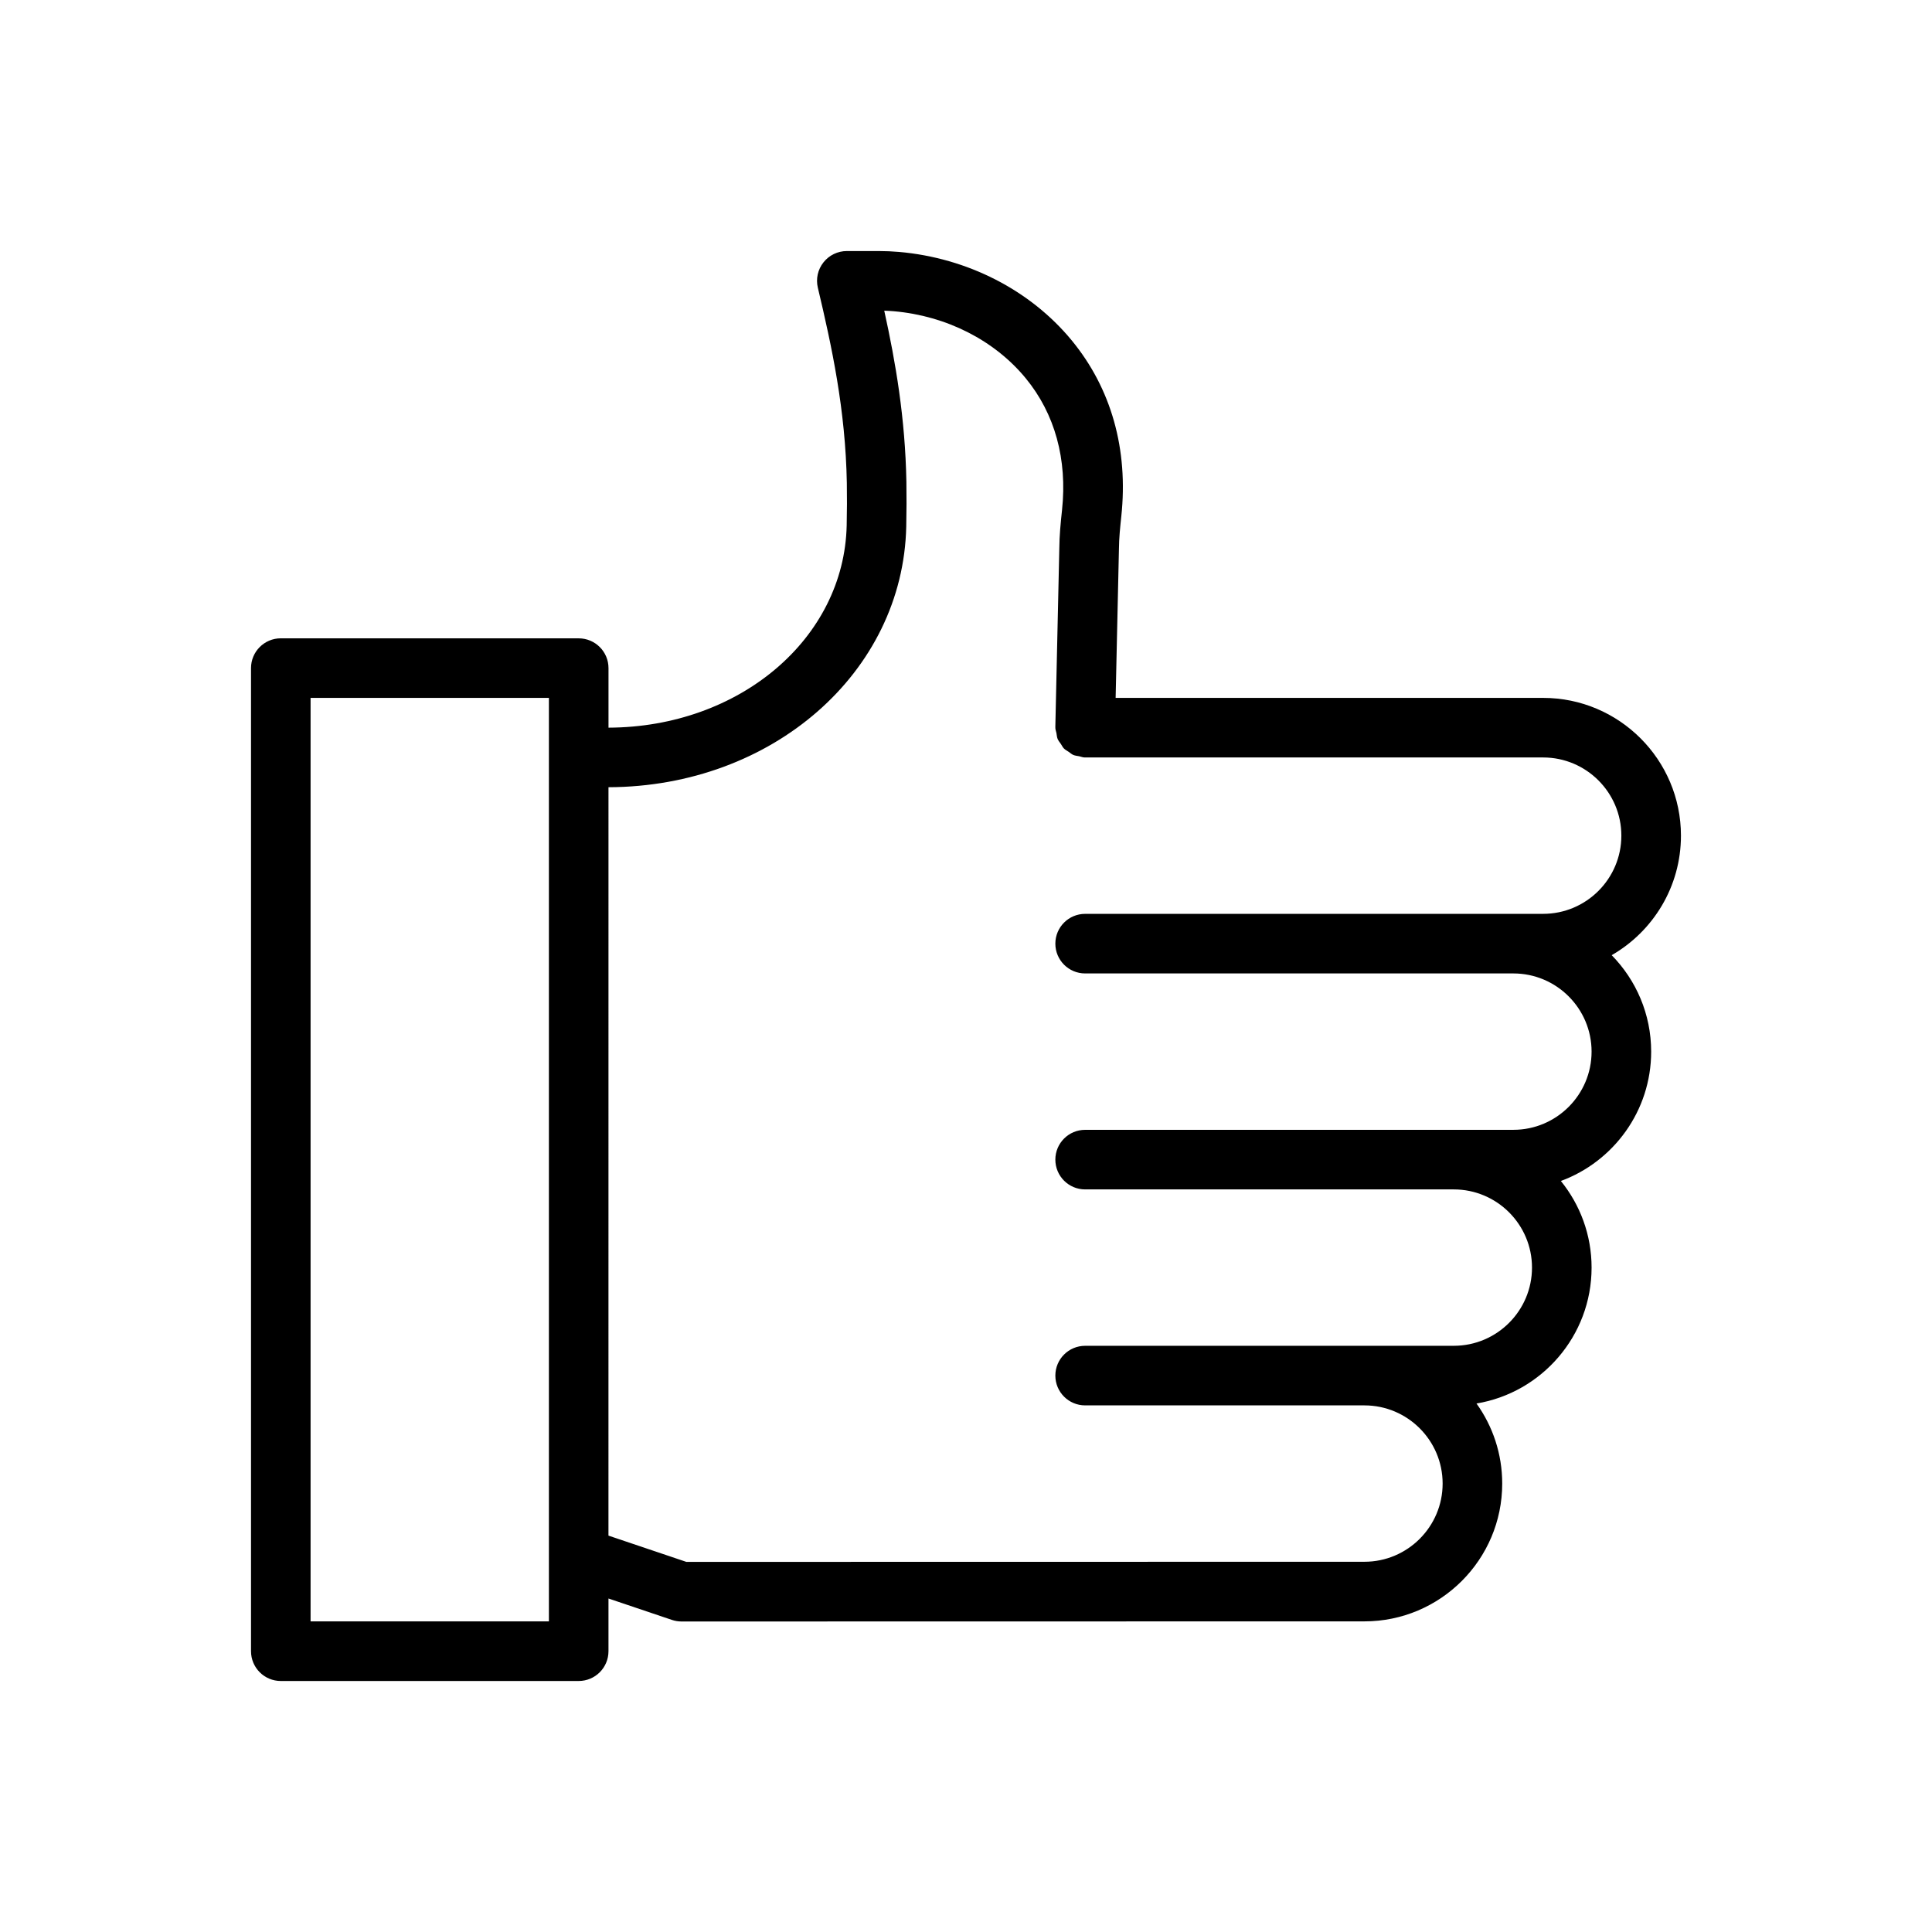
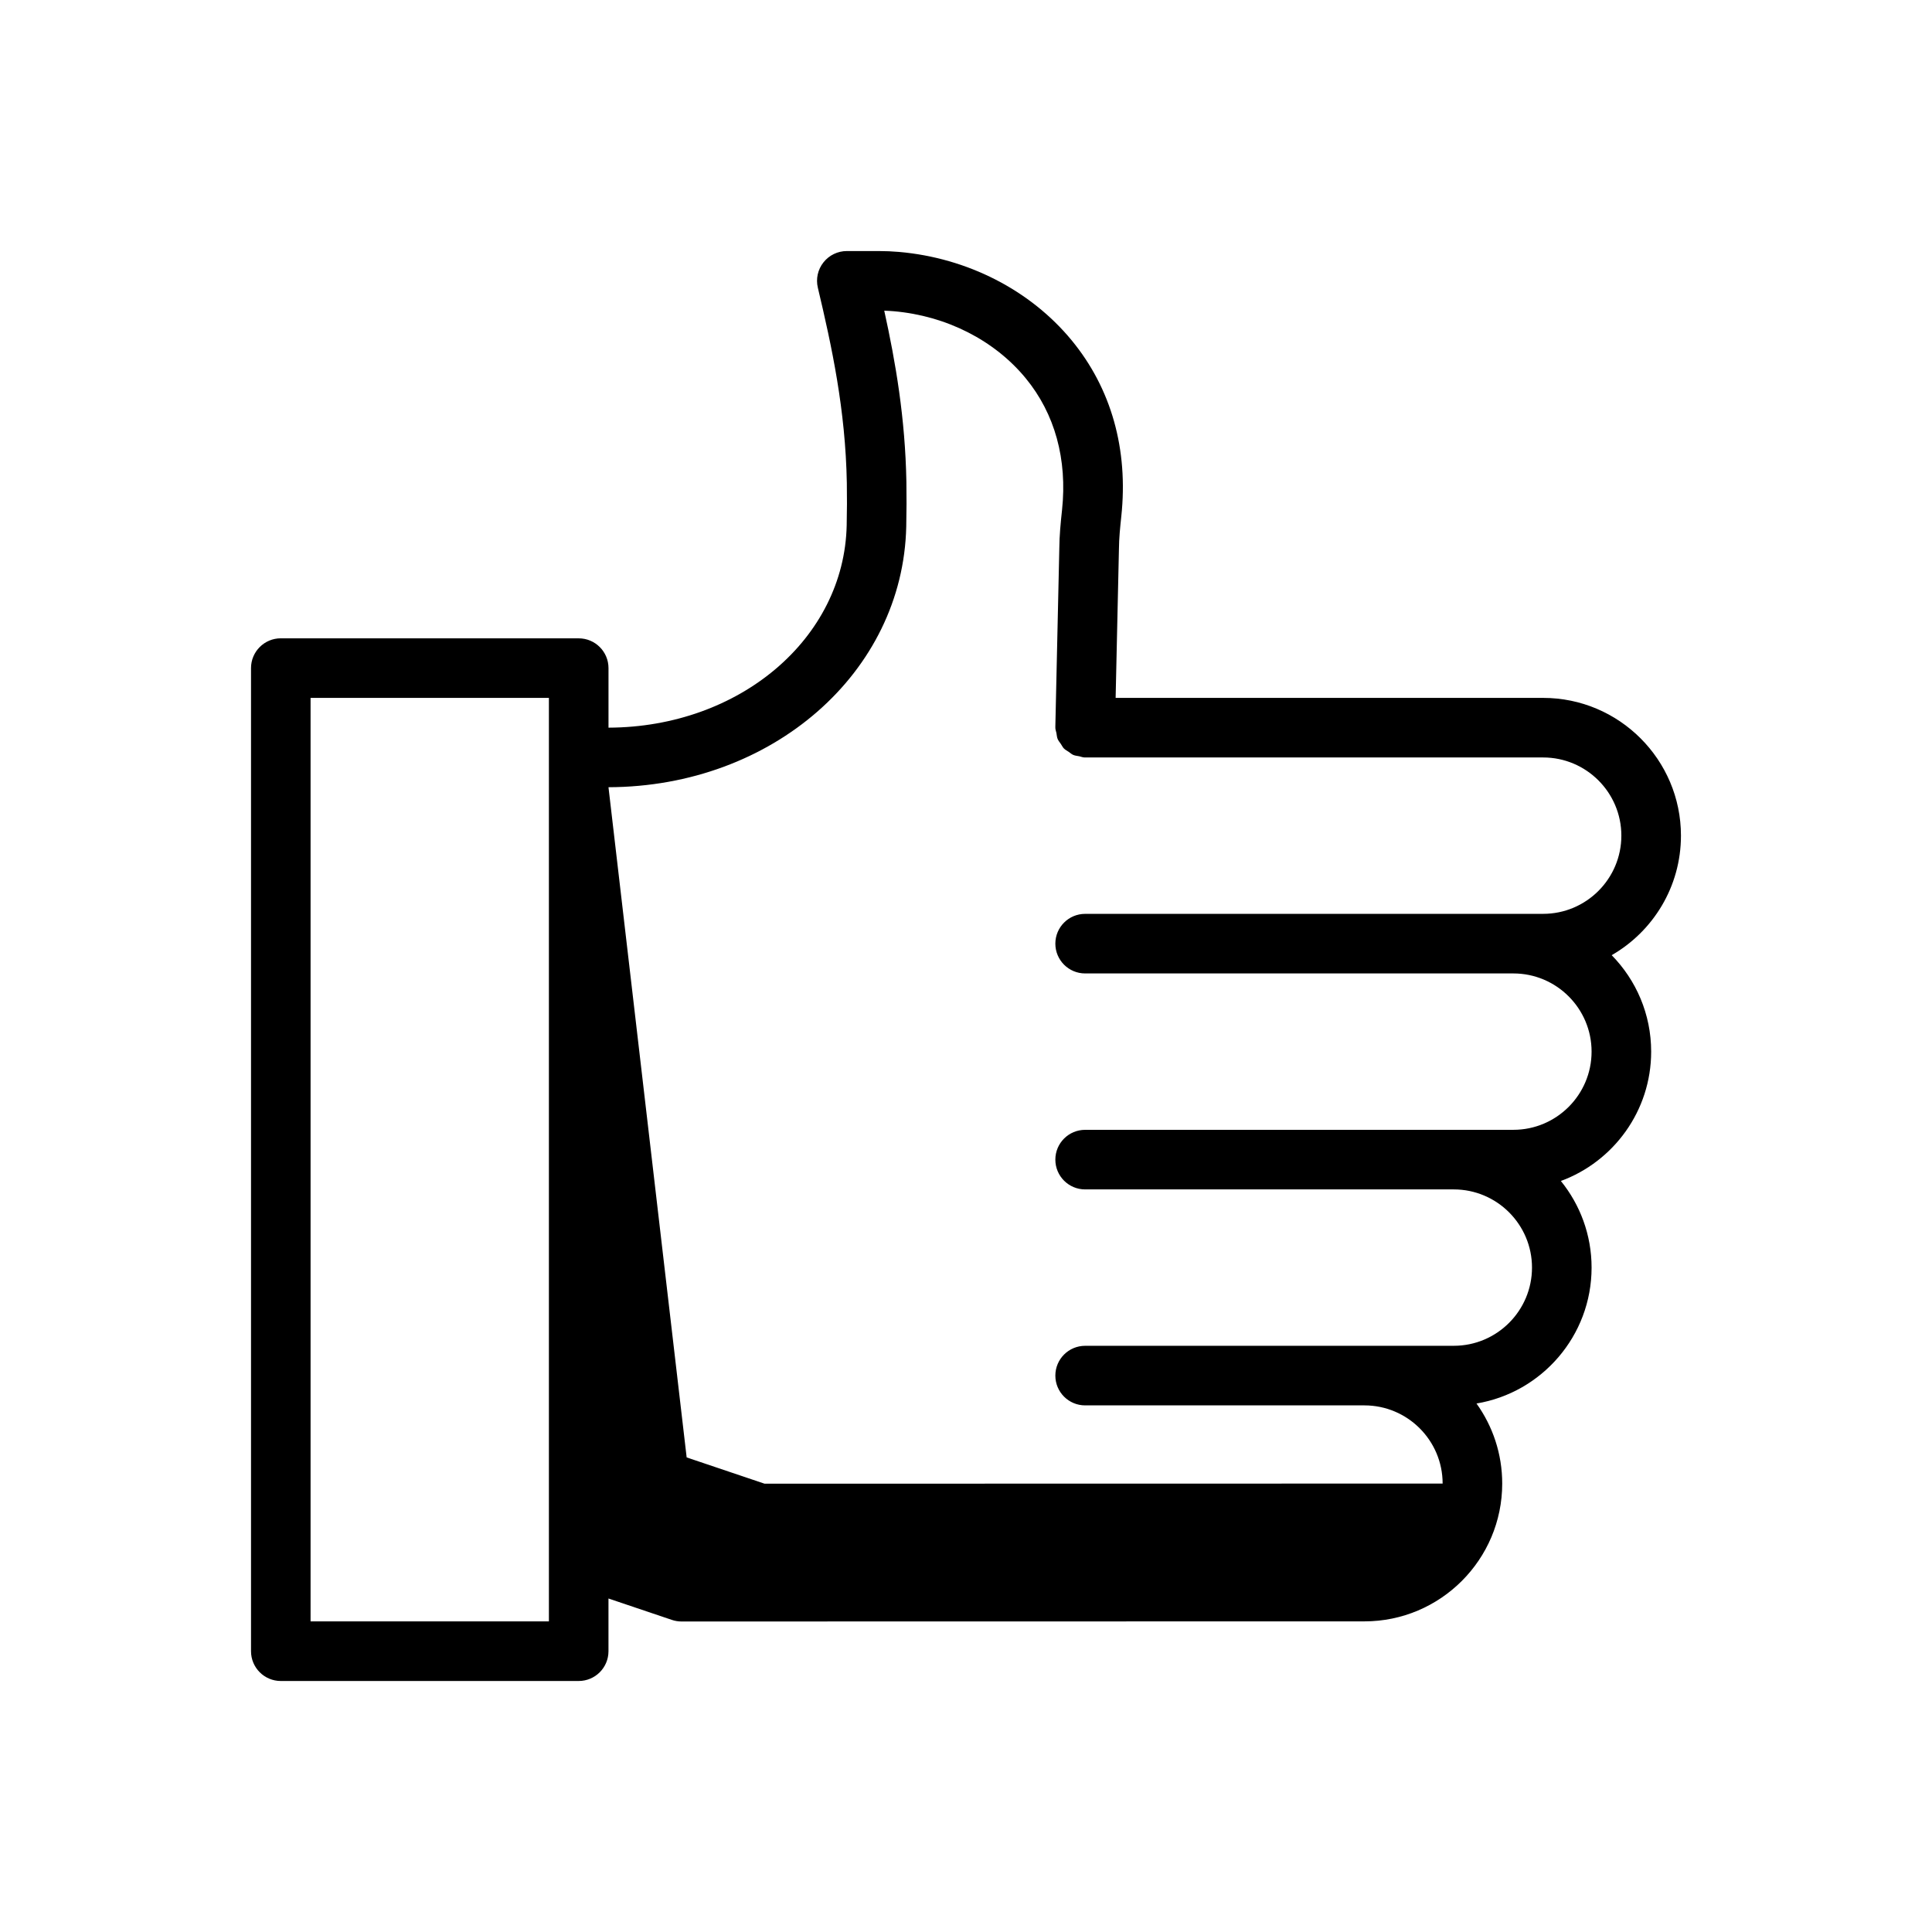
<svg xmlns="http://www.w3.org/2000/svg" fill="#000000" width="800px" height="800px" version="1.1" viewBox="144 144 512 512">
-   <path d="m218.41 589.48h78.949c4.363 0 7.894-3.535 7.894-7.894v-13.965l16.824 5.676c0.809 0.273 1.664 0.414 2.519 0.414l180.99-0.031c20.129 0 36.516-16.379 36.516-36.516 0-7.906-2.527-15.23-6.816-21.219 17.285-2.875 30.5-17.934 30.5-36.016 0-8.691-3.055-16.68-8.141-22.957 13.953-5.137 23.93-18.566 23.93-34.277 0-9.941-3.992-18.969-10.461-25.562 10.957-6.309 18.355-18.141 18.355-31.672 0-20.129-16.383-36.512-36.516-36.512h-113.3l0.875-39.418c0.023-2.898 0.316-5.777 0.625-8.668 1.898-17.773-2.644-33.906-13.137-46.656-10.957-13.312-27.633-21.859-45.758-23.445-1.766-0.152-3.562-0.234-5.375-0.234h-8.465c-2.414 0-4.695 1.105-6.191 3-1.504 1.895-2.051 4.371-1.488 6.723 3.691 15.539 7.332 32.336 7.68 51.75 0.062 3.562 0.047 7.34-0.039 11.234-0.66 29.988-28.367 53.48-63.121 53.602v-15.777c0-4.359-3.531-7.894-7.894-7.894l-78.949-0.008c-4.363 0-7.894 3.535-7.894 7.894v260.53c0 4.363 3.531 7.898 7.894 7.898zm86.844-236.86c43.418-0.125 78.055-30.402 78.91-69.055 0.086-4.109 0.102-8.086 0.039-11.852-0.309-16.906-2.852-31.707-5.867-45.379 0.855 0.027 1.703 0.078 2.543 0.148 13.926 1.223 26.66 7.691 34.941 17.754 7.734 9.398 11.062 21.484 9.629 34.938-0.371 3.402-0.695 6.816-0.719 10.117l-1.055 47.371c0 0.035 0.016 0.062 0.016 0.094s-0.016 0.055-0.016 0.082c0 0.504 0.195 0.945 0.289 1.426 0.102 0.527 0.117 1.074 0.316 1.559 0.207 0.5 0.562 0.898 0.863 1.34 0.266 0.395 0.461 0.836 0.793 1.18 0.375 0.383 0.863 0.625 1.309 0.926 0.395 0.266 0.734 0.602 1.176 0.793 0.492 0.215 1.055 0.246 1.594 0.359 0.465 0.098 0.891 0.301 1.383 0.312 0.062 0.004 0.121 0.004 0.176 0.004h121.38c11.426 0 20.723 9.293 20.723 20.719s-9.297 20.723-20.723 20.723l-121.38 0.004c-4.363 0-7.894 3.535-7.894 7.894s3.531 7.894 7.894 7.894h113.49c11.426 0 20.723 9.293 20.723 20.719s-9.297 20.723-20.723 20.723l-113.49 0.004c-4.363 0-7.894 3.535-7.894 7.894s3.531 7.894 7.894 7.894h97.699c11.426 0 20.723 9.293 20.723 20.719s-9.297 20.723-20.723 20.723l-97.699 0.004c-4.363 0-7.894 3.535-7.894 7.894s3.531 7.894 7.894 7.894h74.016c11.426 0 20.723 9.293 20.723 20.719s-9.297 20.723-20.723 20.723l-179.7 0.031-20.641-6.961zm-78.949-23.672h63.16v244.74h-63.16z" />
+   <path d="m218.41 589.48h78.949c4.363 0 7.894-3.535 7.894-7.894v-13.965l16.824 5.676c0.809 0.273 1.664 0.414 2.519 0.414l180.99-0.031c20.129 0 36.516-16.379 36.516-36.516 0-7.906-2.527-15.23-6.816-21.219 17.285-2.875 30.5-17.934 30.5-36.016 0-8.691-3.055-16.68-8.141-22.957 13.953-5.137 23.93-18.566 23.93-34.277 0-9.941-3.992-18.969-10.461-25.562 10.957-6.309 18.355-18.141 18.355-31.672 0-20.129-16.383-36.512-36.516-36.512h-113.3l0.875-39.418c0.023-2.898 0.316-5.777 0.625-8.668 1.898-17.773-2.644-33.906-13.137-46.656-10.957-13.312-27.633-21.859-45.758-23.445-1.766-0.152-3.562-0.234-5.375-0.234h-8.465c-2.414 0-4.695 1.105-6.191 3-1.504 1.895-2.051 4.371-1.488 6.723 3.691 15.539 7.332 32.336 7.68 51.75 0.062 3.562 0.047 7.34-0.039 11.234-0.66 29.988-28.367 53.48-63.121 53.602v-15.777c0-4.359-3.531-7.894-7.894-7.894l-78.949-0.008c-4.363 0-7.894 3.535-7.894 7.894v260.53c0 4.363 3.531 7.898 7.894 7.898zm86.844-236.86c43.418-0.125 78.055-30.402 78.91-69.055 0.086-4.109 0.102-8.086 0.039-11.852-0.309-16.906-2.852-31.707-5.867-45.379 0.855 0.027 1.703 0.078 2.543 0.148 13.926 1.223 26.66 7.691 34.941 17.754 7.734 9.398 11.062 21.484 9.629 34.938-0.371 3.402-0.695 6.816-0.719 10.117l-1.055 47.371c0 0.035 0.016 0.062 0.016 0.094s-0.016 0.055-0.016 0.082c0 0.504 0.195 0.945 0.289 1.426 0.102 0.527 0.117 1.074 0.316 1.559 0.207 0.5 0.562 0.898 0.863 1.34 0.266 0.395 0.461 0.836 0.793 1.18 0.375 0.383 0.863 0.625 1.309 0.926 0.395 0.266 0.734 0.602 1.176 0.793 0.492 0.215 1.055 0.246 1.594 0.359 0.465 0.098 0.891 0.301 1.383 0.312 0.062 0.004 0.121 0.004 0.176 0.004h121.38c11.426 0 20.723 9.293 20.723 20.719s-9.297 20.723-20.723 20.723l-121.38 0.004c-4.363 0-7.894 3.535-7.894 7.894s3.531 7.894 7.894 7.894h113.49c11.426 0 20.723 9.293 20.723 20.719s-9.297 20.723-20.723 20.723l-113.49 0.004c-4.363 0-7.894 3.535-7.894 7.894s3.531 7.894 7.894 7.894h97.699c11.426 0 20.723 9.293 20.723 20.719s-9.297 20.723-20.723 20.723l-97.699 0.004c-4.363 0-7.894 3.535-7.894 7.894s3.531 7.894 7.894 7.894h74.016c11.426 0 20.723 9.293 20.723 20.719l-179.7 0.031-20.641-6.961zm-78.949-23.672h63.16v244.74h-63.16z" />
</svg>